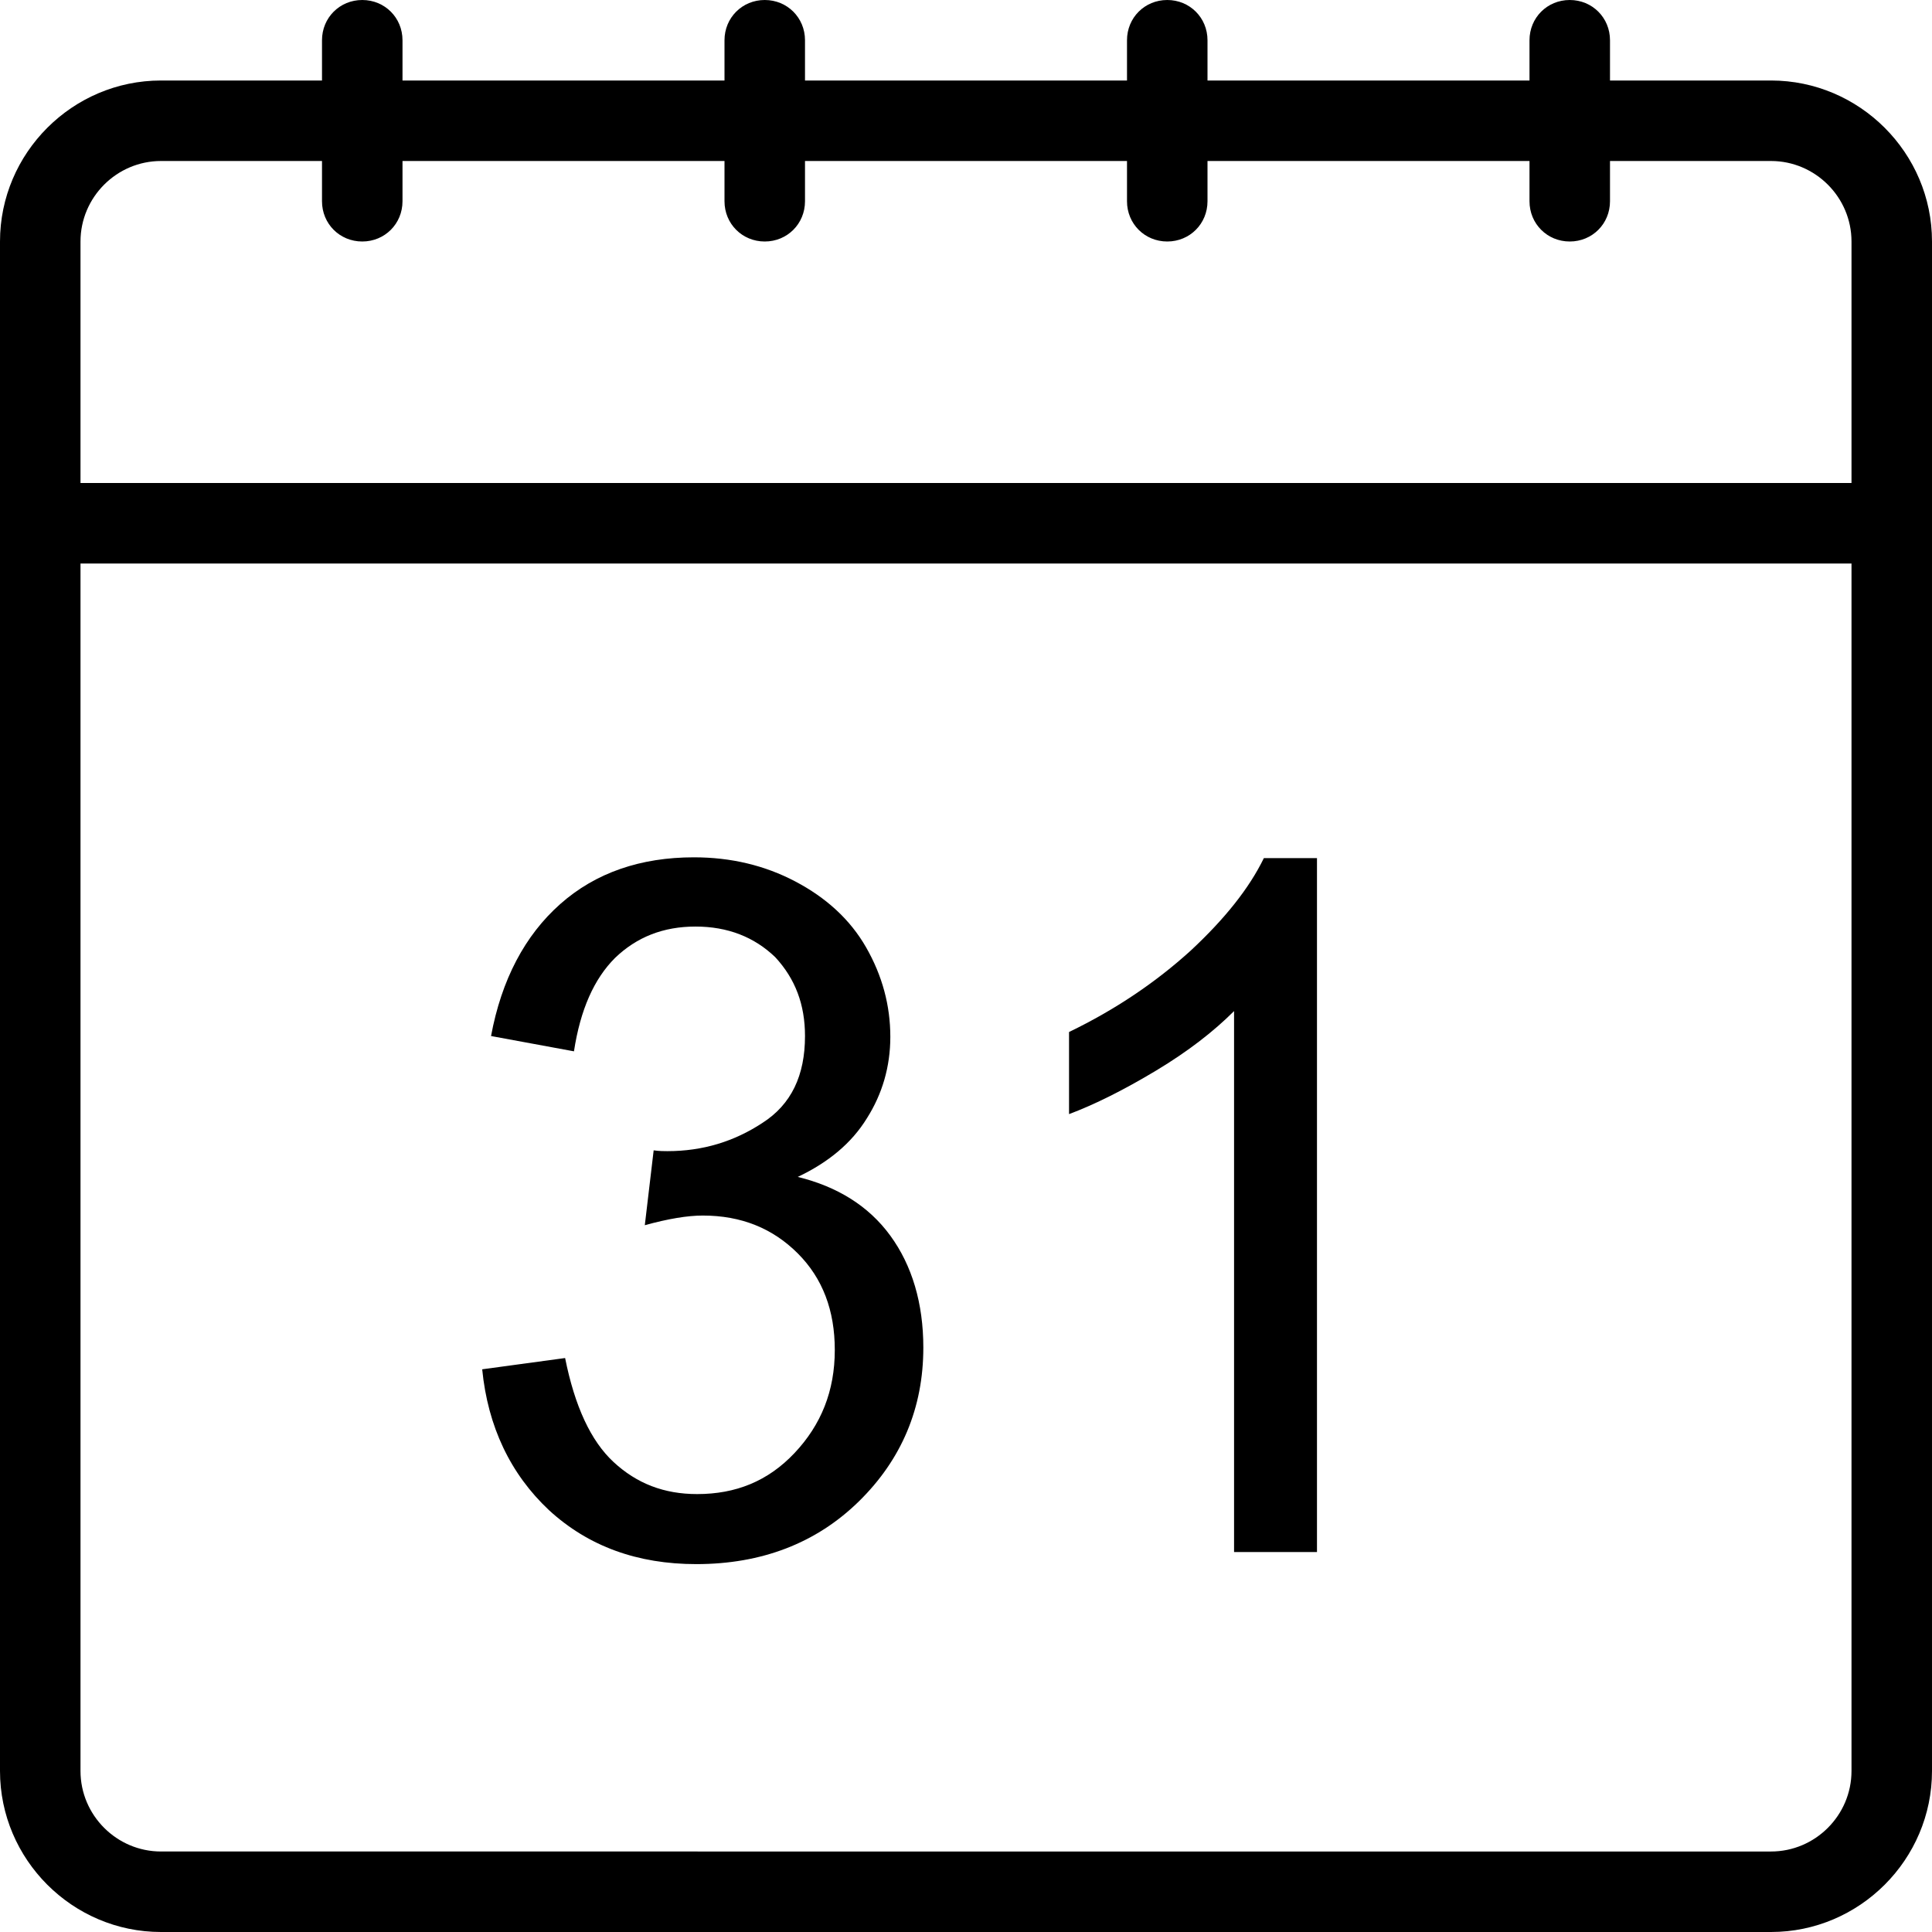
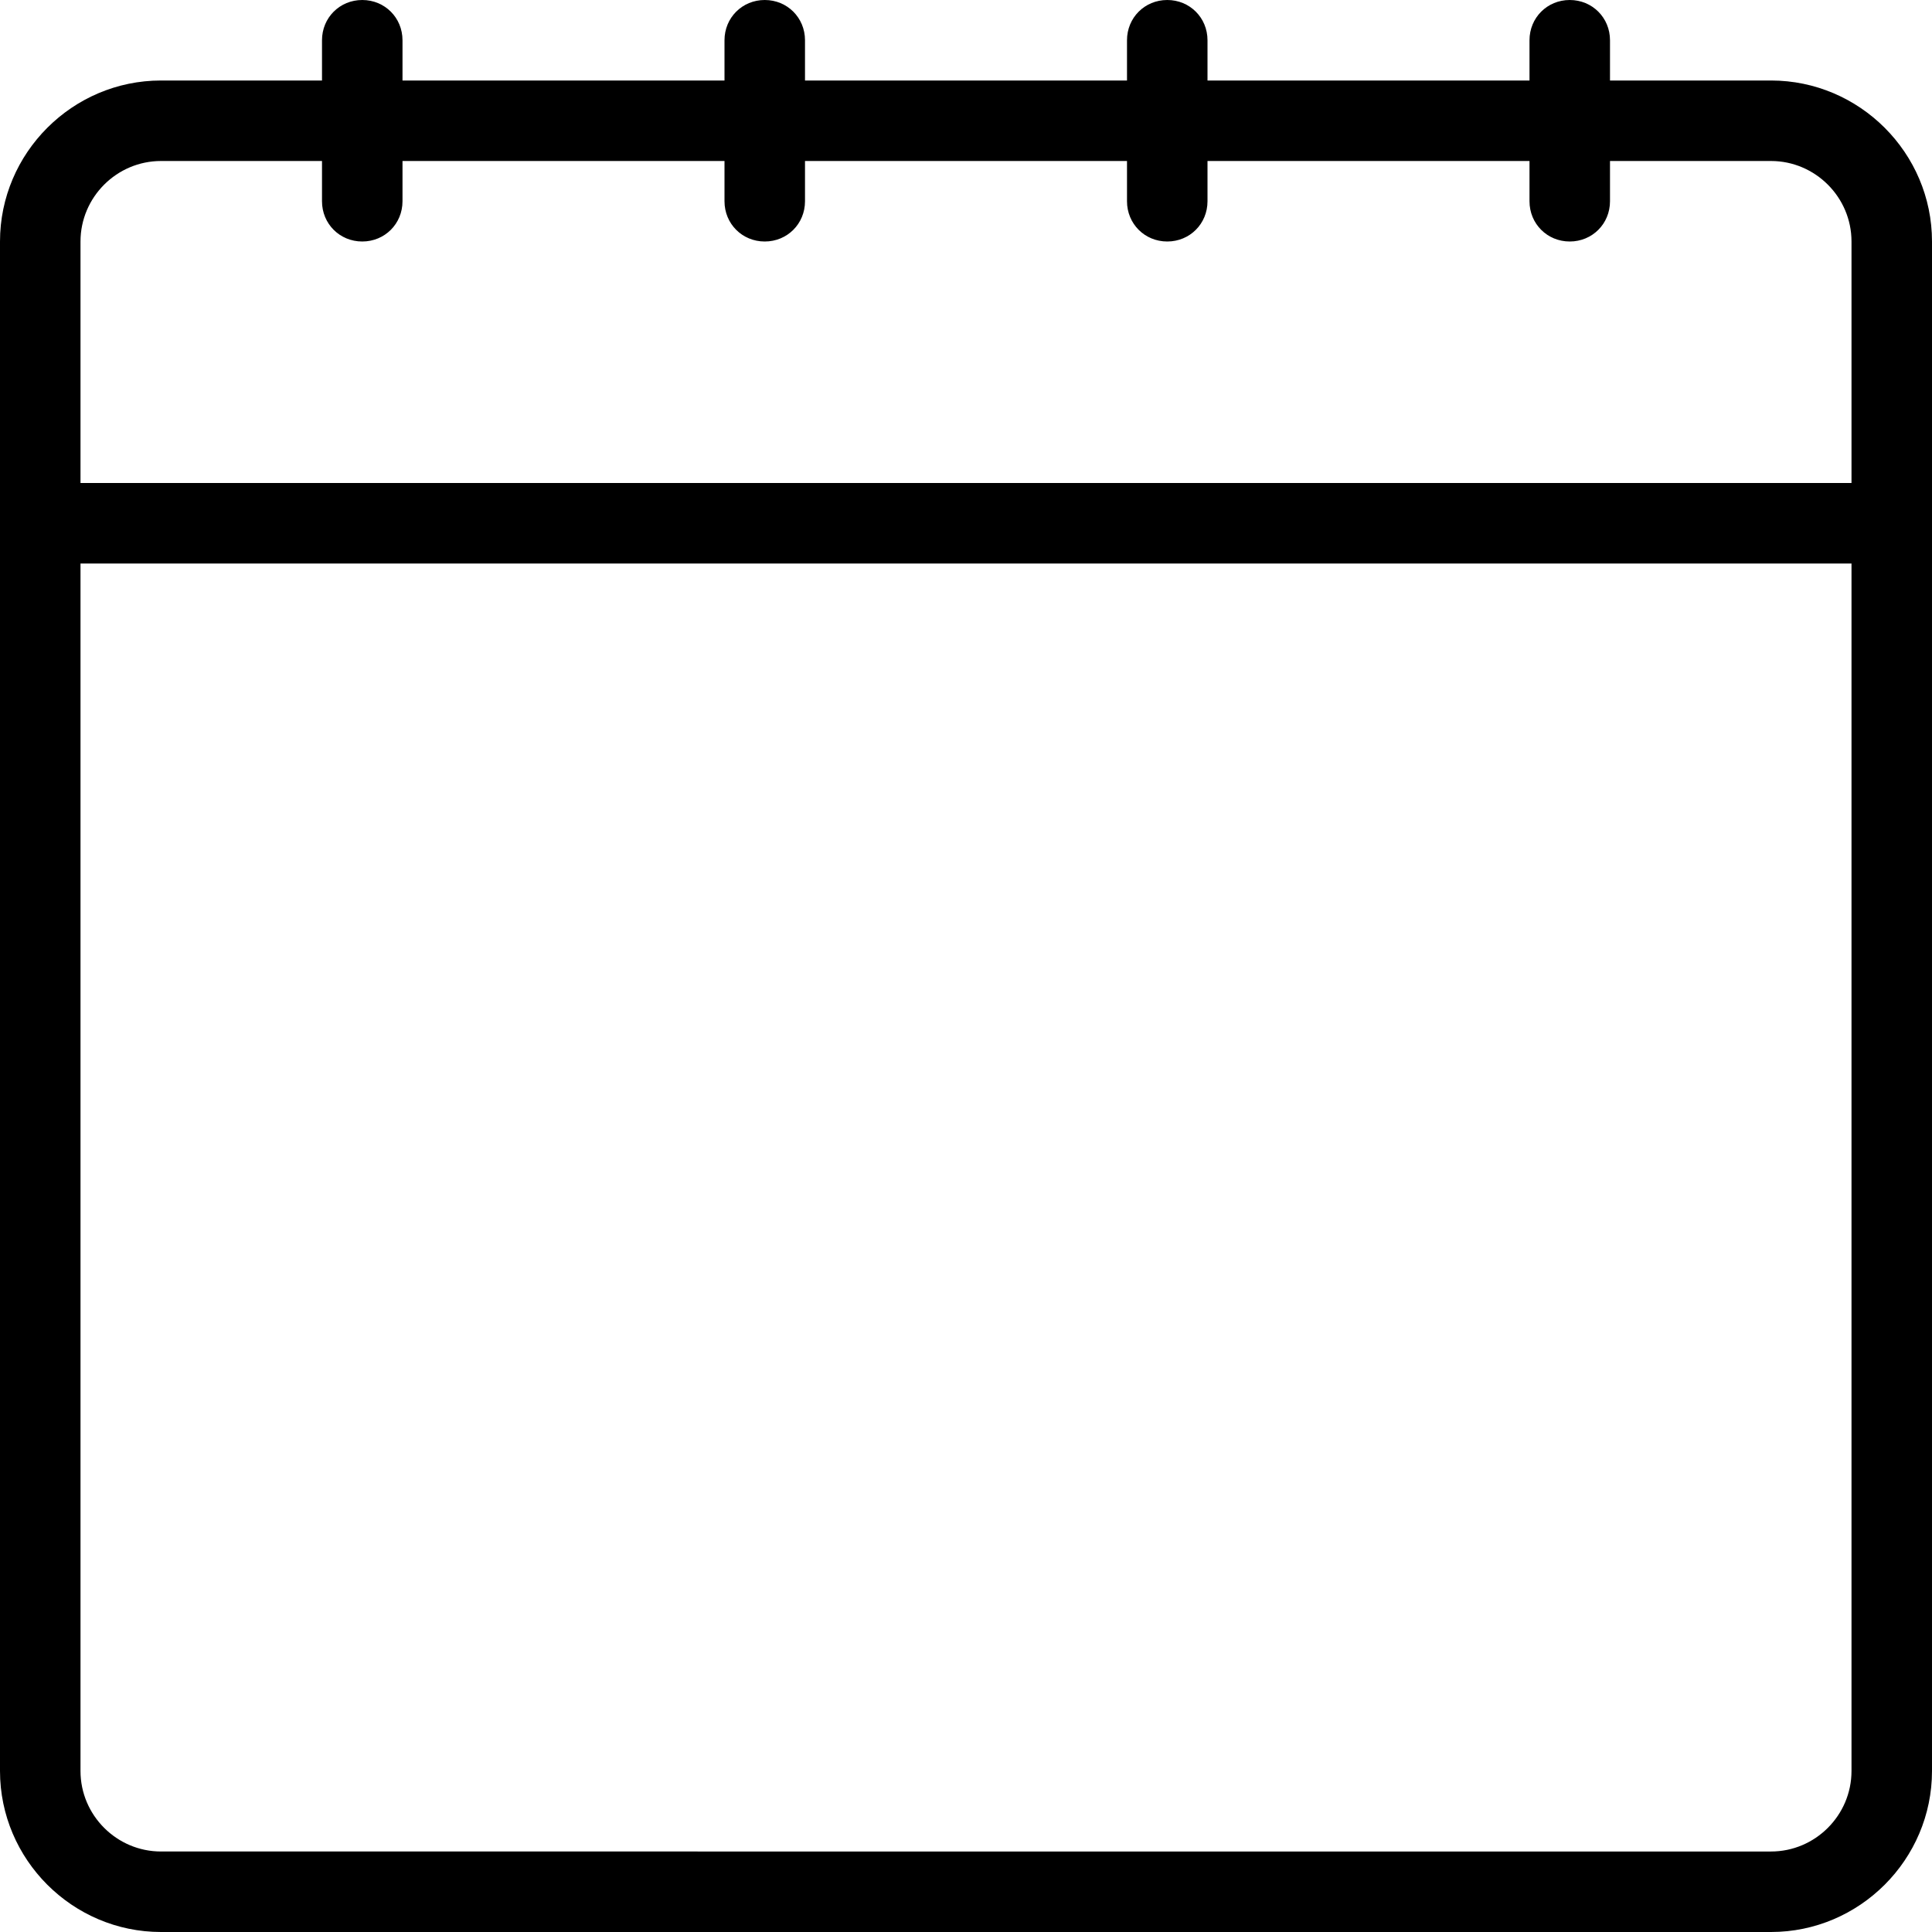
<svg xmlns="http://www.w3.org/2000/svg" version="1.1" id="Layer_1" x="0px" y="0px" viewBox="0 0 24 24" style="enable-background:new 0 0 24 24;" xml:space="preserve">
  <title>Designed by www.shapes4free.com</title>
  <g>
-     <path d="M8.66,18.56c-0.41,0-0.75-0.13-1.04-0.4c-0.28-0.26-0.48-0.69-0.6-1.29l-1.03,0.14c0.07,0.71,0.35,1.3,0.83,1.75   c0.49,0.45,1.1,0.67,1.83,0.67c0.81,0,1.49-0.26,2.02-0.78s0.8-1.16,0.8-1.91c0-0.55-0.14-1.02-0.41-1.39   c-0.27-0.37-0.66-0.61-1.15-0.73c0.38-0.18,0.67-0.42,0.86-0.73c0.19-0.3,0.29-0.64,0.29-1.01c0-0.39-0.1-0.76-0.3-1.11   c-0.2-0.35-0.5-0.62-0.88-0.82c-0.38-0.2-0.8-0.3-1.26-0.3c-0.66,0-1.22,0.19-1.66,0.58s-0.73,0.94-0.86,1.64l1.03,0.19   c0.08-0.52,0.25-0.9,0.51-1.16c0.27-0.26,0.6-0.39,1-0.39c0.4,0,0.73,0.13,0.99,0.38C9.88,12.16,10,12.48,10,12.87   c0,0.49-0.17,0.85-0.53,1.08c-0.35,0.23-0.74,0.35-1.18,0.35c-0.04,0-0.1,0-0.17-0.01l-0.11,0.93c0.29-0.08,0.53-0.12,0.72-0.12   c0.48,0,0.87,0.16,1.18,0.47c0.31,0.31,0.46,0.71,0.46,1.2c0,0.51-0.17,0.93-0.5,1.28S9.14,18.56,8.66,18.56z" />
-     <path d="M15.33,12.56v6.72h1.03v-8.62h-0.66c-0.18,0.37-0.48,0.75-0.91,1.15c-0.43,0.39-0.93,0.73-1.51,1.01v1.02   c0.32-0.12,0.68-0.3,1.08-0.54S15.08,12.81,15.33,12.56z" />
    <path d="M22,1h-2V0.5C20,0.22,19.78,0,19.5,0C19.22,0,19,0.22,19,0.5V1h-4V0.5C15,0.22,14.78,0,14.5,0S14,0.22,14,0.5V1h-4V0.5   C10,0.22,9.78,0,9.5,0S9,0.22,9,0.5V1H5V0.5C5,0.22,4.78,0,4.5,0S4,0.22,4,0.5V1H2C0.9,1,0,1.9,0,3v3v1v15c0,1.1,0.9,2,2,2h20   c1.1,0,2-0.9,2-2V7V6V3C24,1.9,23.1,1,22,1z M23,22c0,0.55-0.45,1-1,1H2c-0.55,0-1-0.45-1-1V7h22V22z M1,6V3c0-0.55,0.45-1,1-1h2   v0.5C4,2.78,4.22,3,4.5,3S5,2.78,5,2.5V2h4v0.5C9,2.78,9.22,3,9.5,3S10,2.78,10,2.5V2h4v0.5C14,2.78,14.22,3,14.5,3S15,2.78,15,2.5   V2h4v0.5C19,2.78,19.22,3,19.5,3C19.78,3,20,2.78,20,2.5V2h2c0.55,0,1,0.45,1,1v3H1z" />
  </g>
</svg>